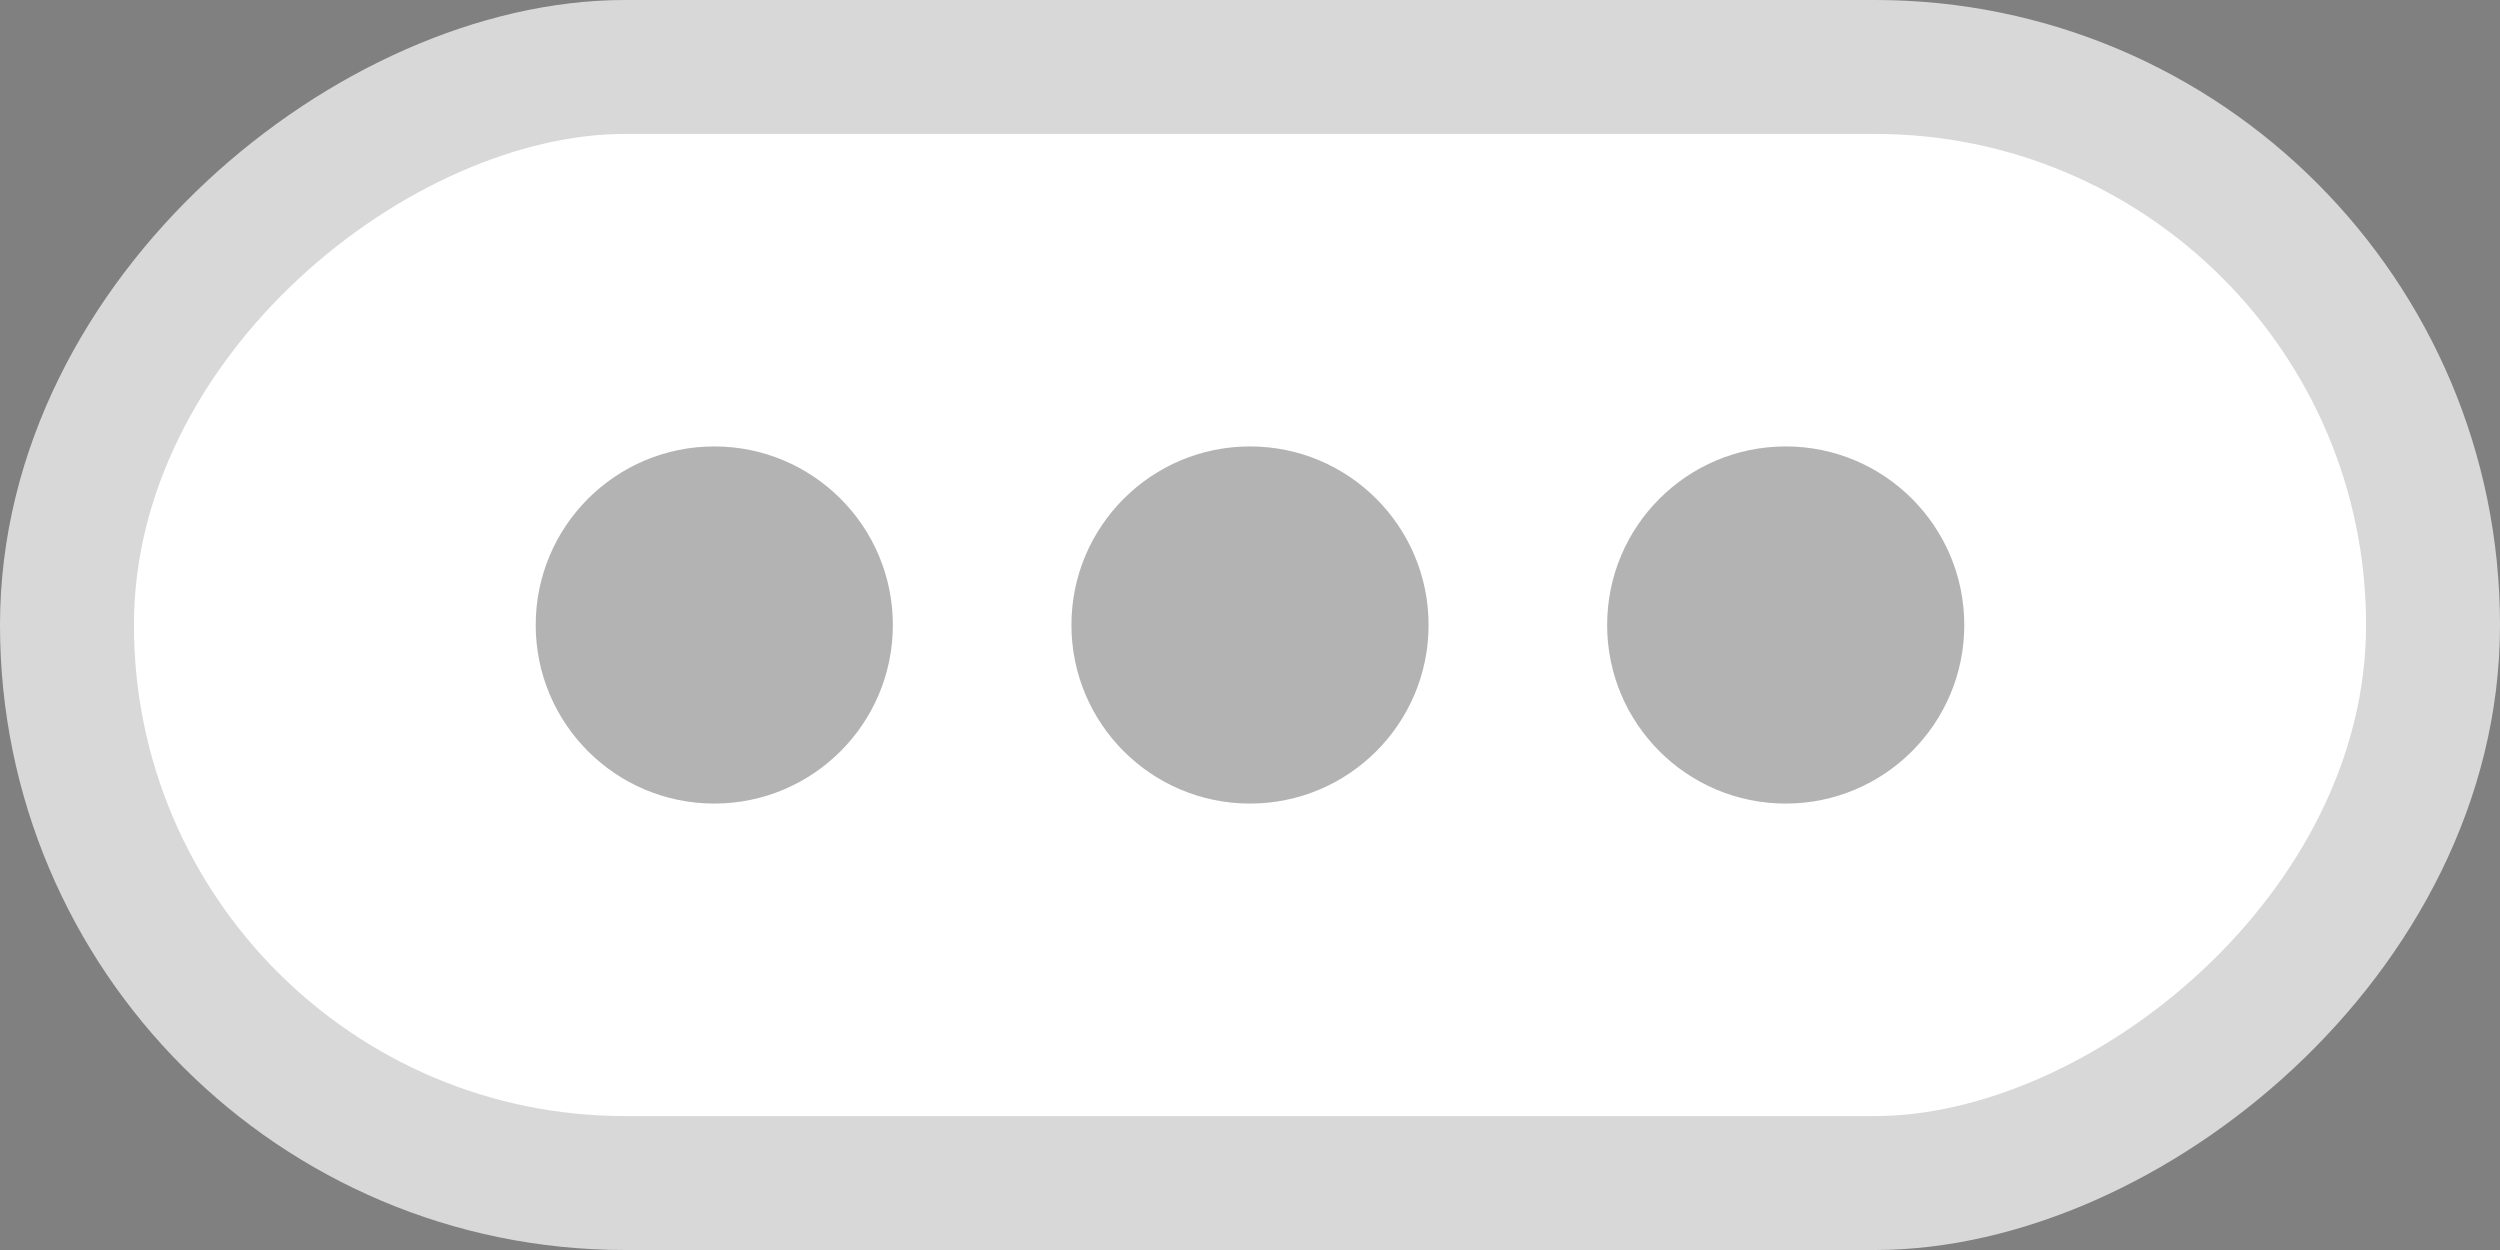
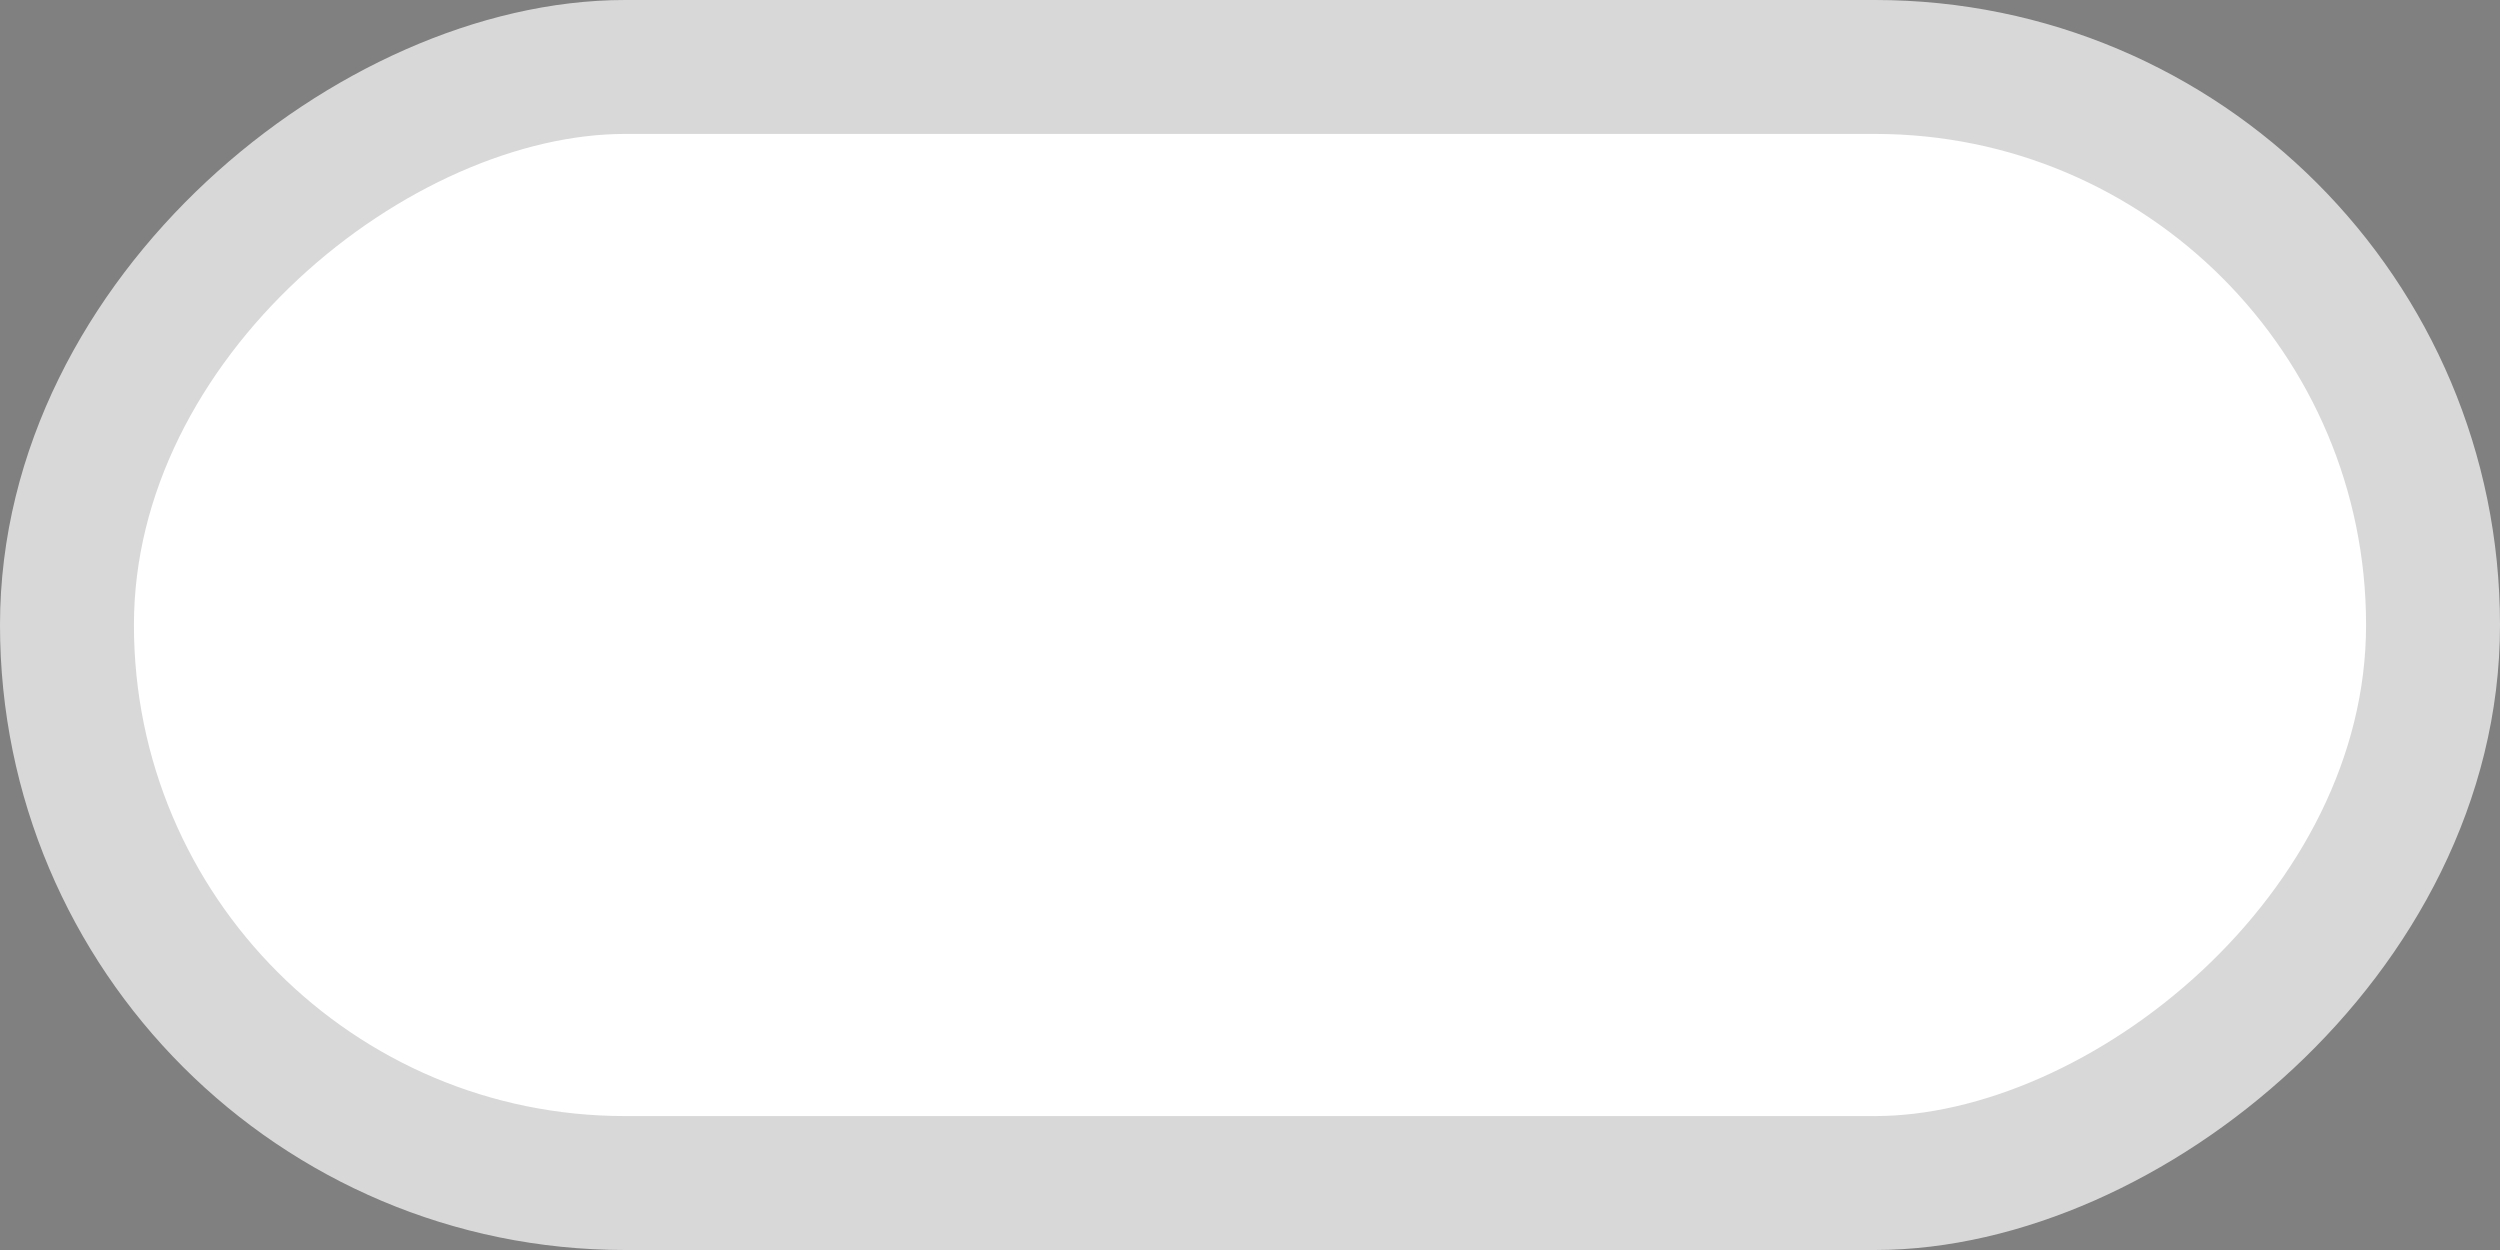
<svg xmlns="http://www.w3.org/2000/svg" width="28px" height="14px" viewBox="0 0 28 14" version="1.1">
  <rect x="0" y="0" width="28" height="14" fill="#808080" stroke="none" />
  <title>...icon-more:deflut@2x</title>
  <desc>Created with Sketch.</desc>
  <g id="網紅館-PC" stroke="none" stroke-width="1" fill="none" fill-rule="evenodd">
    <g id="網紅個人頁web" transform="translate(-706, -878)">
      <g id="類別" transform="translate(50, 812)">
        <g id="deflut">
          <g id="...icon-more:deflut" transform="translate(656, 66)">
            <rect id="Rectangle" stroke="#D8D8D8" stroke-width="1.5" fill="#FFFFFF" transform="translate(14, 7) rotate(-90) translate(-14, -7) " x="7.75" y="-6.25" width="12.5" height="26.5" rx="6.25" />
-             <circle id="Oval" fill-opacity="0.3" fill="#000000" transform="translate(8, 7) rotate(-90) translate(-8, -7) " cx="8" cy="7" r="2" />
-             <circle id="Oval-Copy" fill-opacity="0.3" fill="#000000" transform="translate(14, 7) rotate(-90) translate(-14, -7) " cx="14" cy="7" r="2" />
-             <circle id="Oval-Copy-2" fill-opacity="0.3" fill="#000000" transform="translate(20, 7) rotate(-90) translate(-20, -7) " cx="20" cy="7" r="2" />
          </g>
        </g>
      </g>
    </g>
  </g>
</svg>